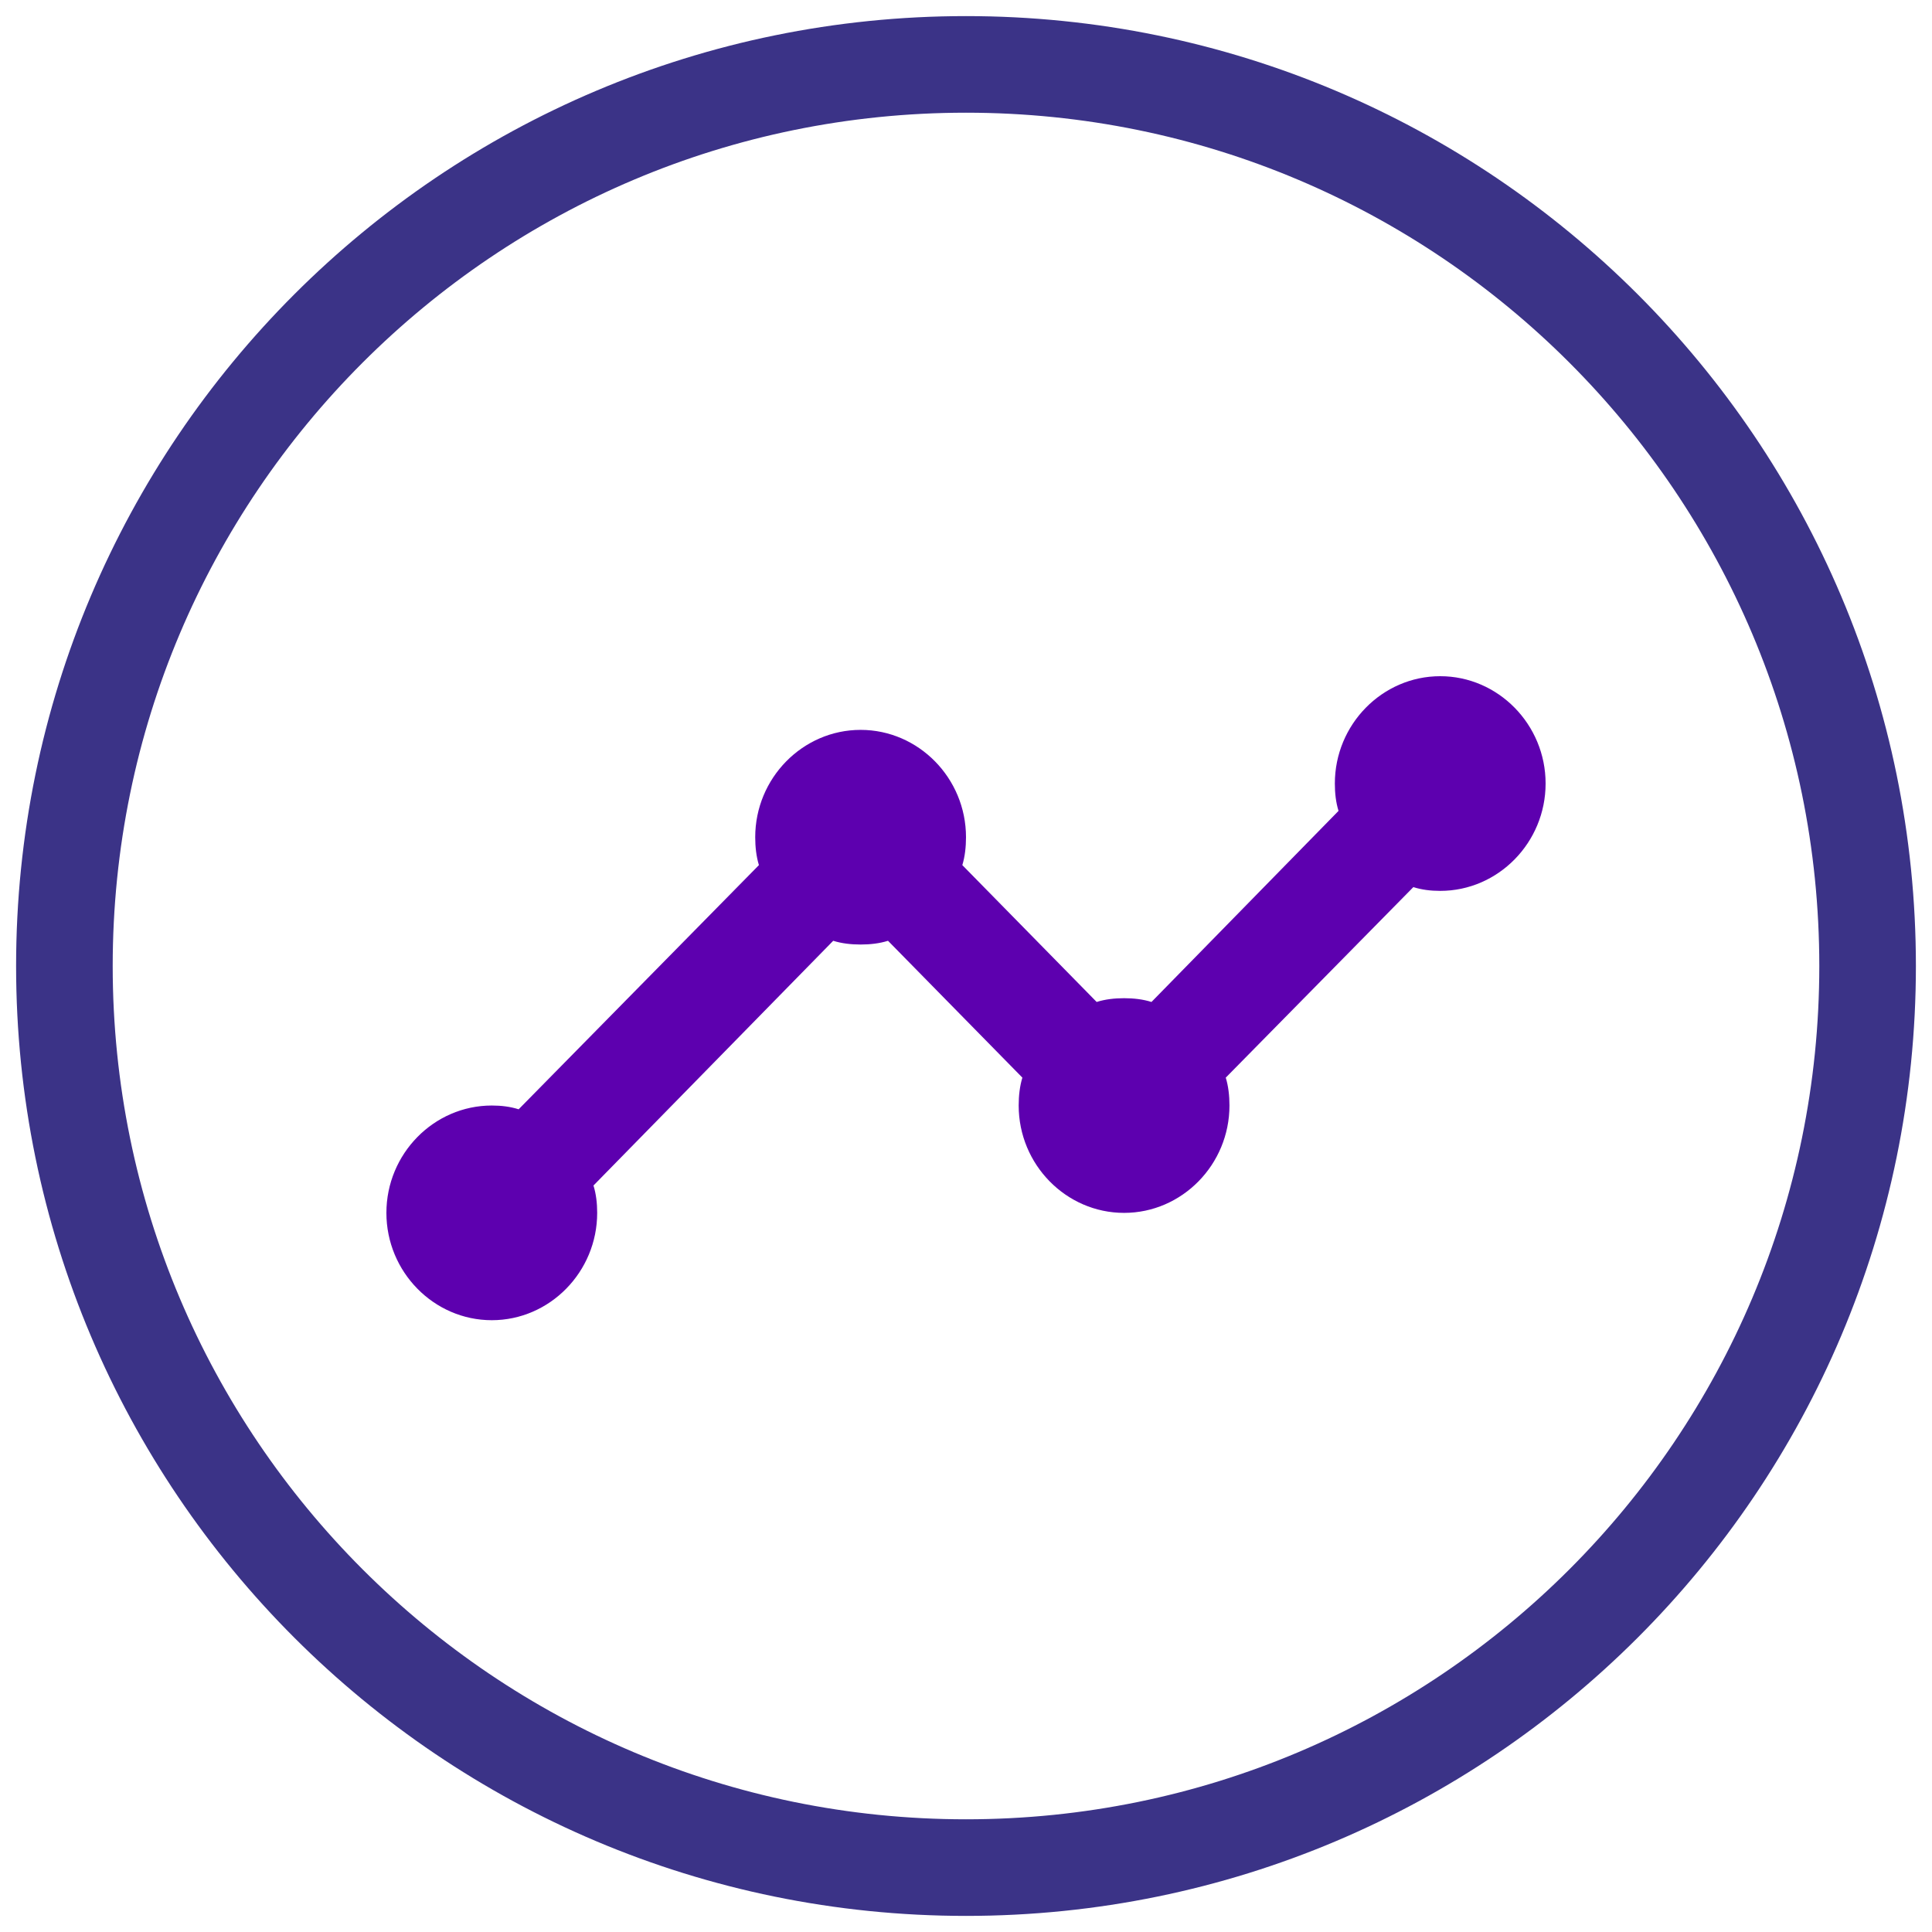
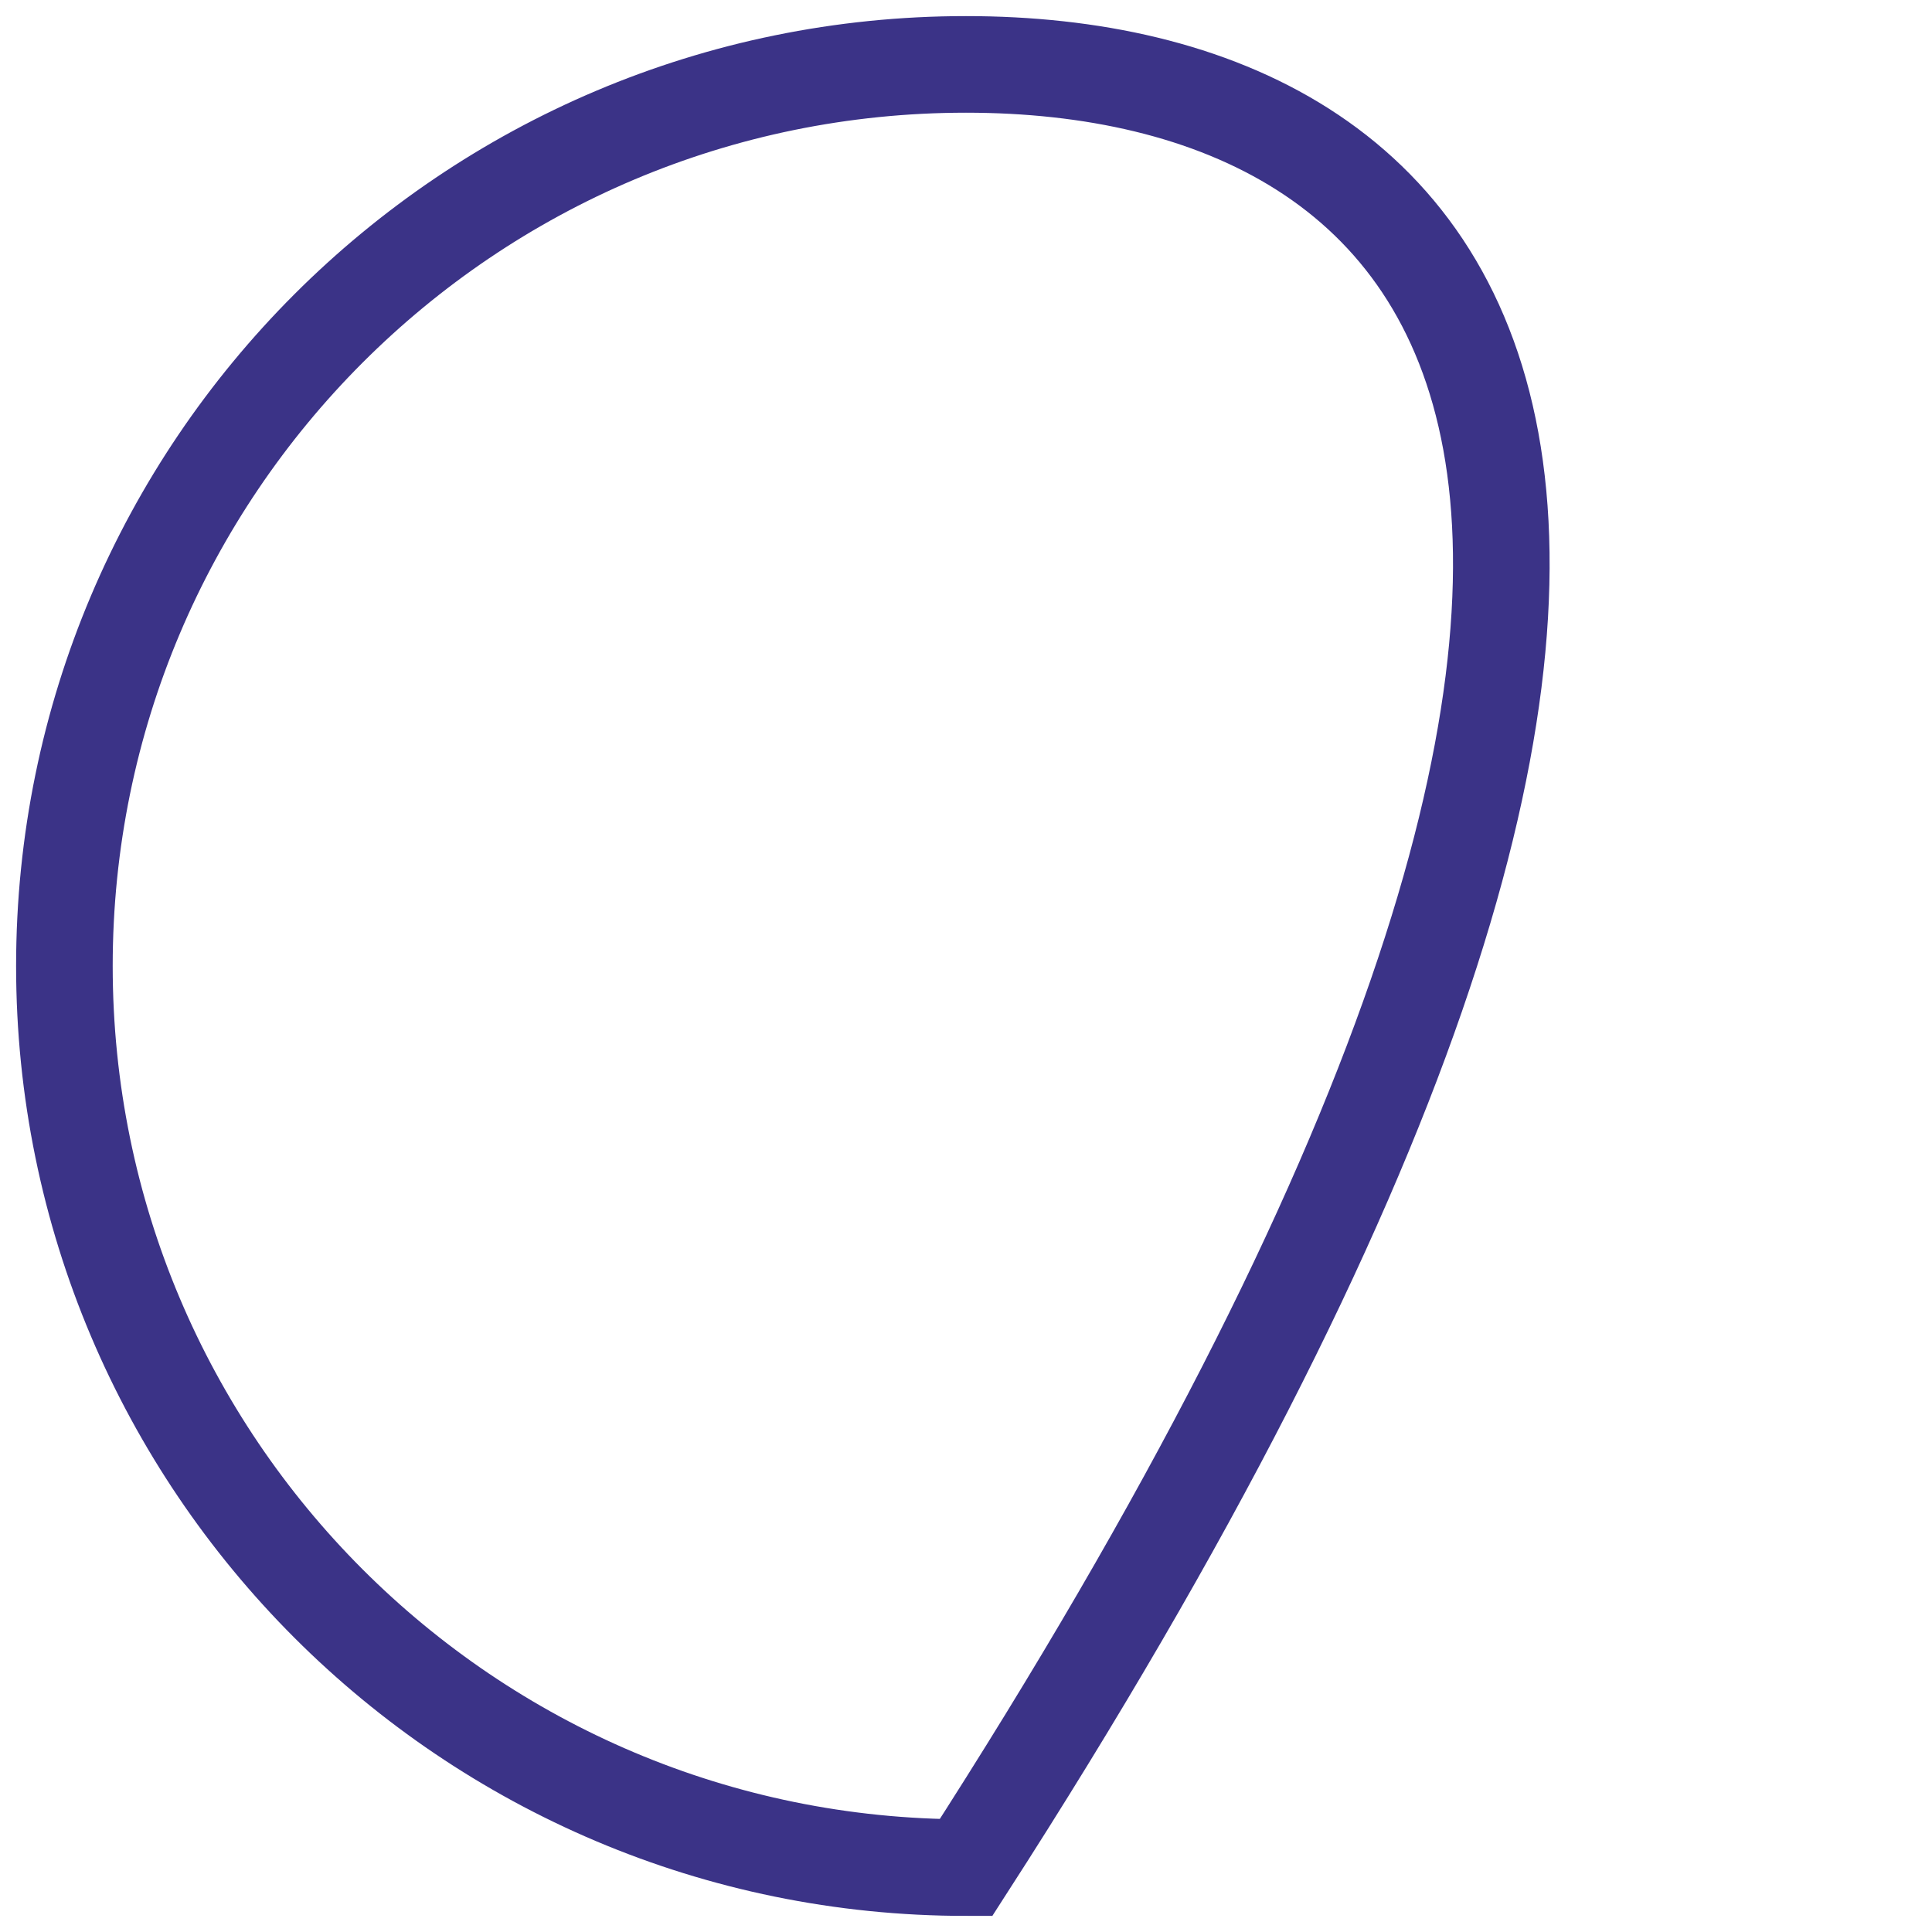
<svg xmlns="http://www.w3.org/2000/svg" width="60" height="60" viewBox="0 0 60 60" fill="none">
-   <path d="M30 58C45.464 58 58 45.464 58 30C58 14.536 45.464 2 30 2C14.536 2 2 14.536 2 30C2 45.464 14.536 58 30 58Z" stroke="#3B3387" stroke-width="3" stroke-miterlimit="10" />
-   <path d="M48 24.333C48 26.167 46.527 27.667 44.727 27.667C44.433 27.667 44.154 27.633 43.893 27.55L38.067 33.467C38.149 33.733 38.182 34.033 38.182 34.333C38.182 36.167 36.709 37.667 34.909 37.667C33.109 37.667 31.636 36.167 31.636 34.333C31.636 34.033 31.669 33.733 31.751 33.467L27.578 29.217C27.316 29.3 27.022 29.333 26.727 29.333C26.433 29.333 26.138 29.3 25.876 29.217L18.431 36.817C18.513 37.083 18.546 37.367 18.546 37.667C18.546 39.5 17.073 41 15.273 41C13.473 41 12 39.5 12 37.667C12 35.833 13.473 34.333 15.273 34.333C15.567 34.333 15.845 34.367 16.107 34.45L23.569 26.867C23.487 26.6 23.454 26.3 23.454 26C23.454 24.167 24.927 22.667 26.727 22.667C28.527 22.667 30 24.167 30 26C30 26.3 29.967 26.6 29.886 26.867L34.058 31.117C34.32 31.033 34.614 31 34.909 31C35.204 31 35.498 31.033 35.76 31.117L41.569 25.183C41.487 24.917 41.455 24.633 41.455 24.333C41.455 22.5 42.927 21 44.727 21C46.527 21 48 22.5 48 24.333Z" fill="#5D00AF" />
+   <path d="M30 58C58 14.536 45.464 2 30 2C14.536 2 2 14.536 2 30C2 45.464 14.536 58 30 58Z" stroke="#3B3387" stroke-width="3" stroke-miterlimit="10" />
</svg>